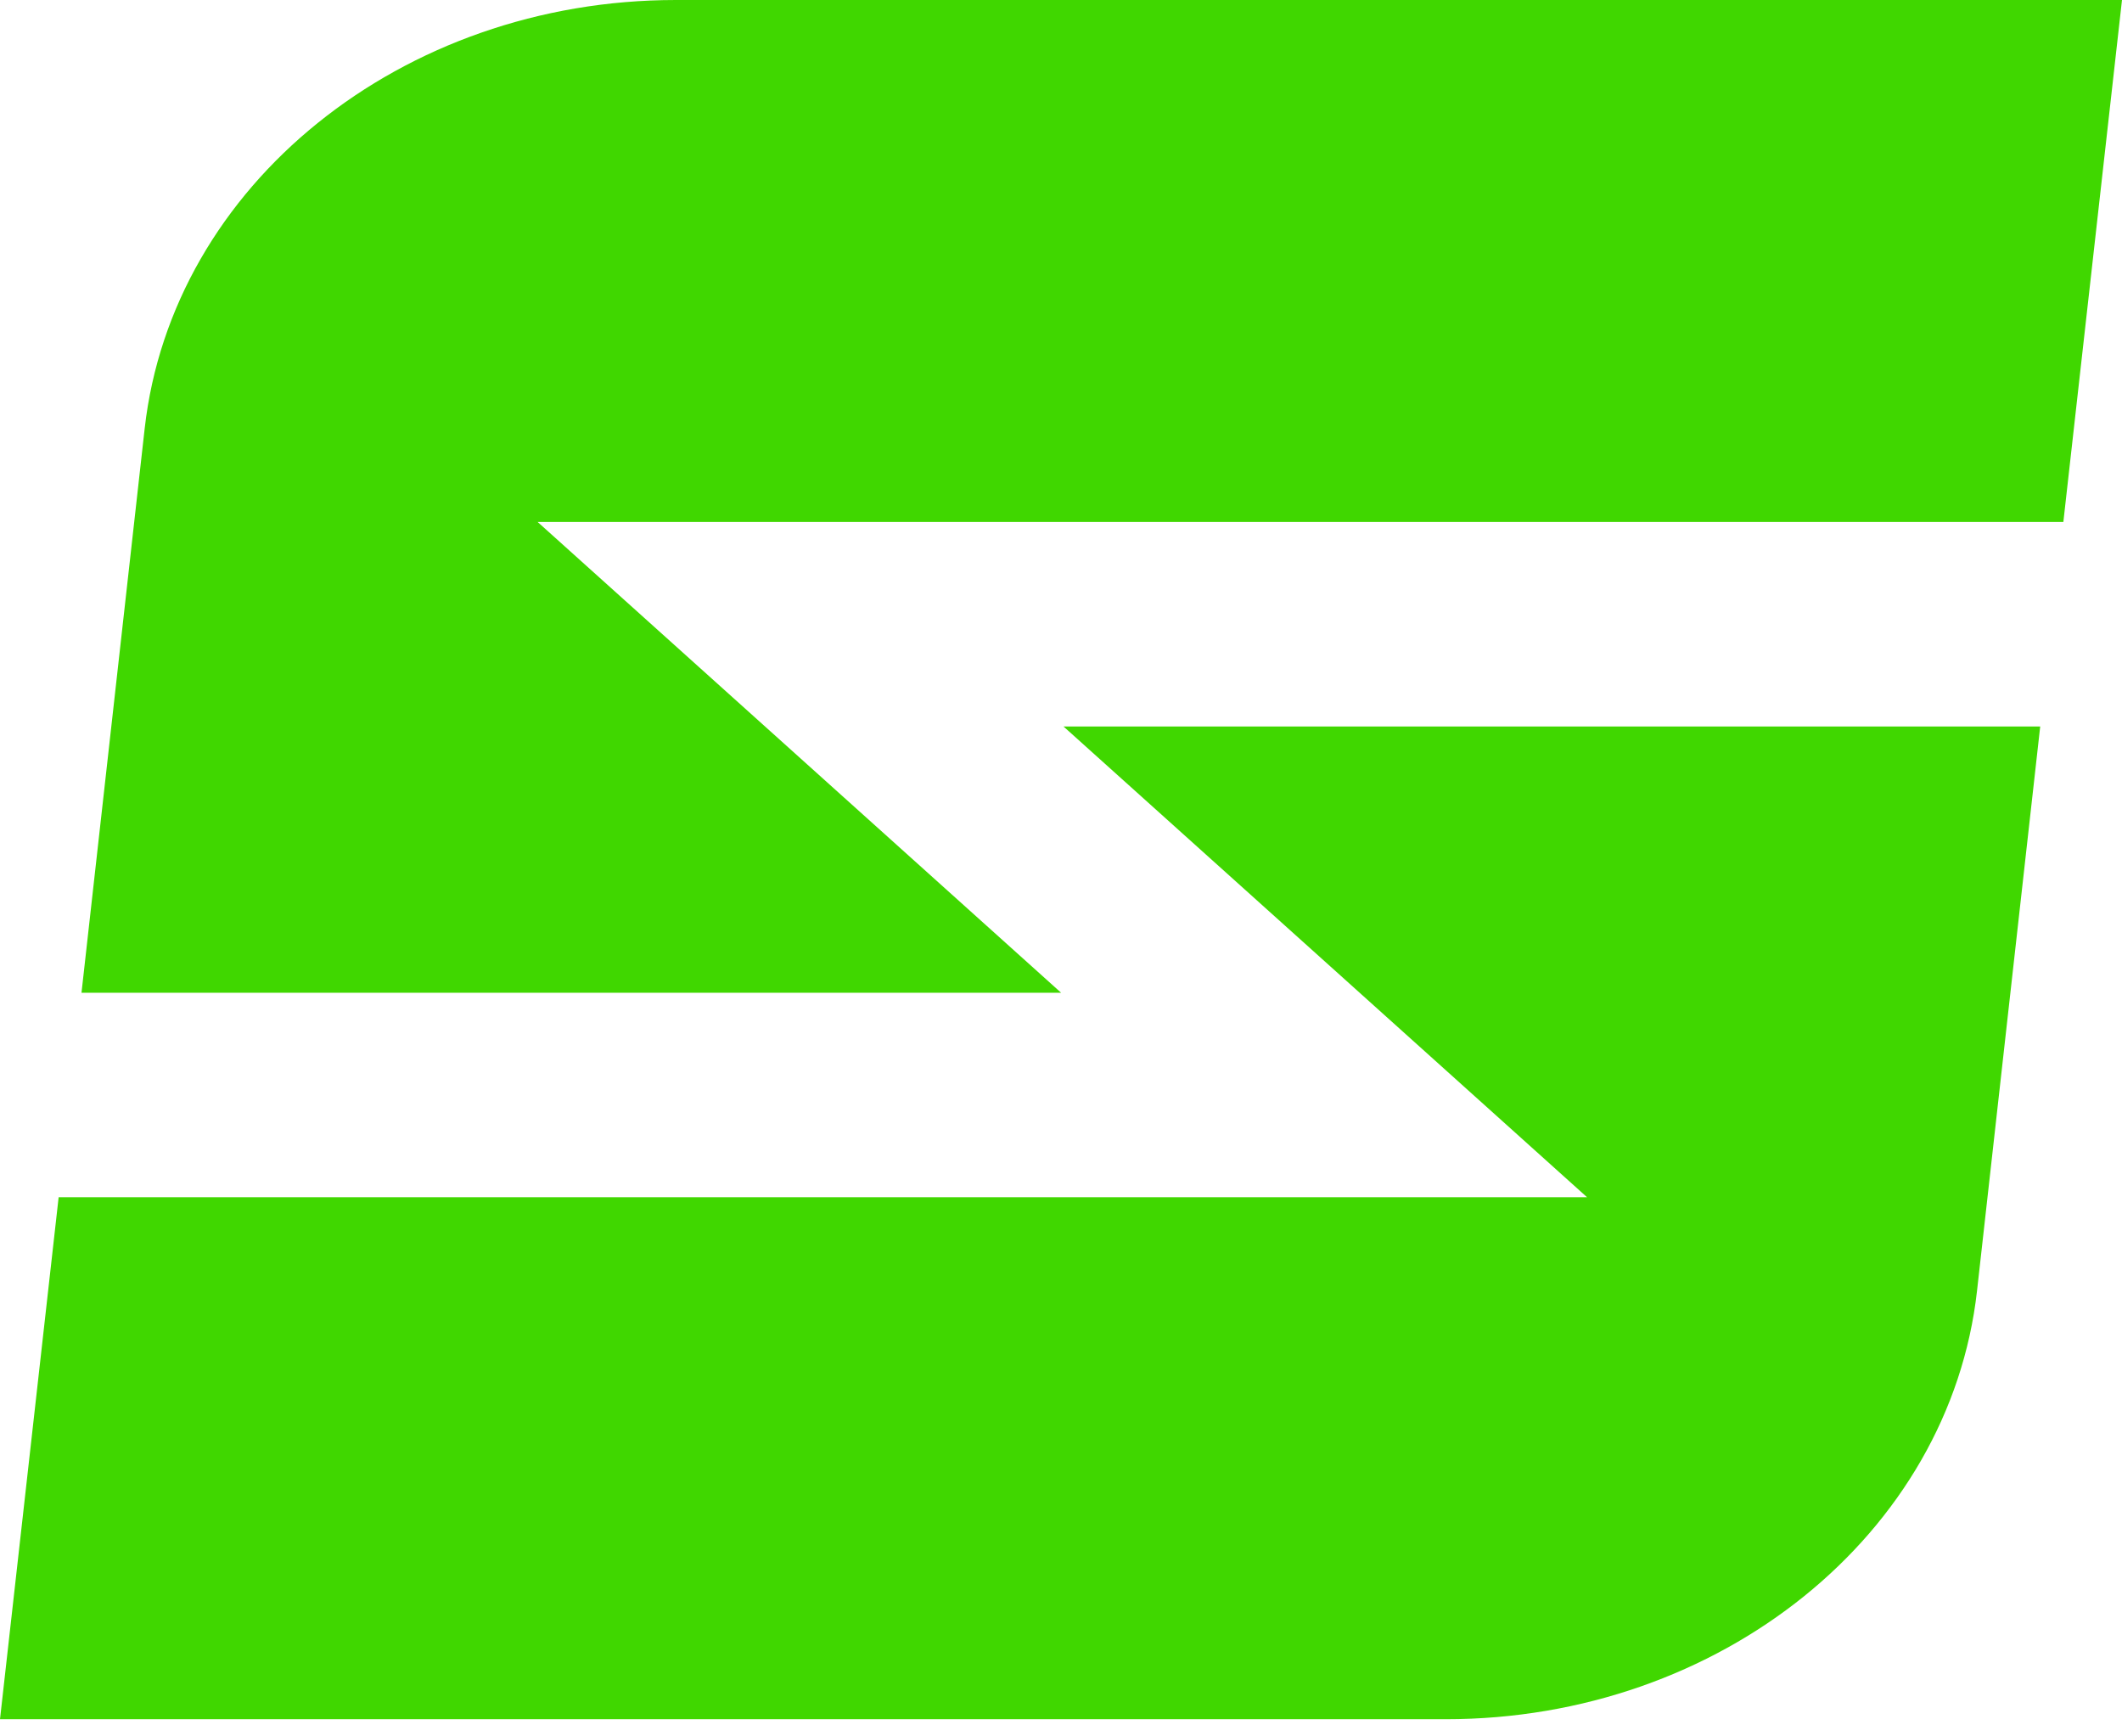
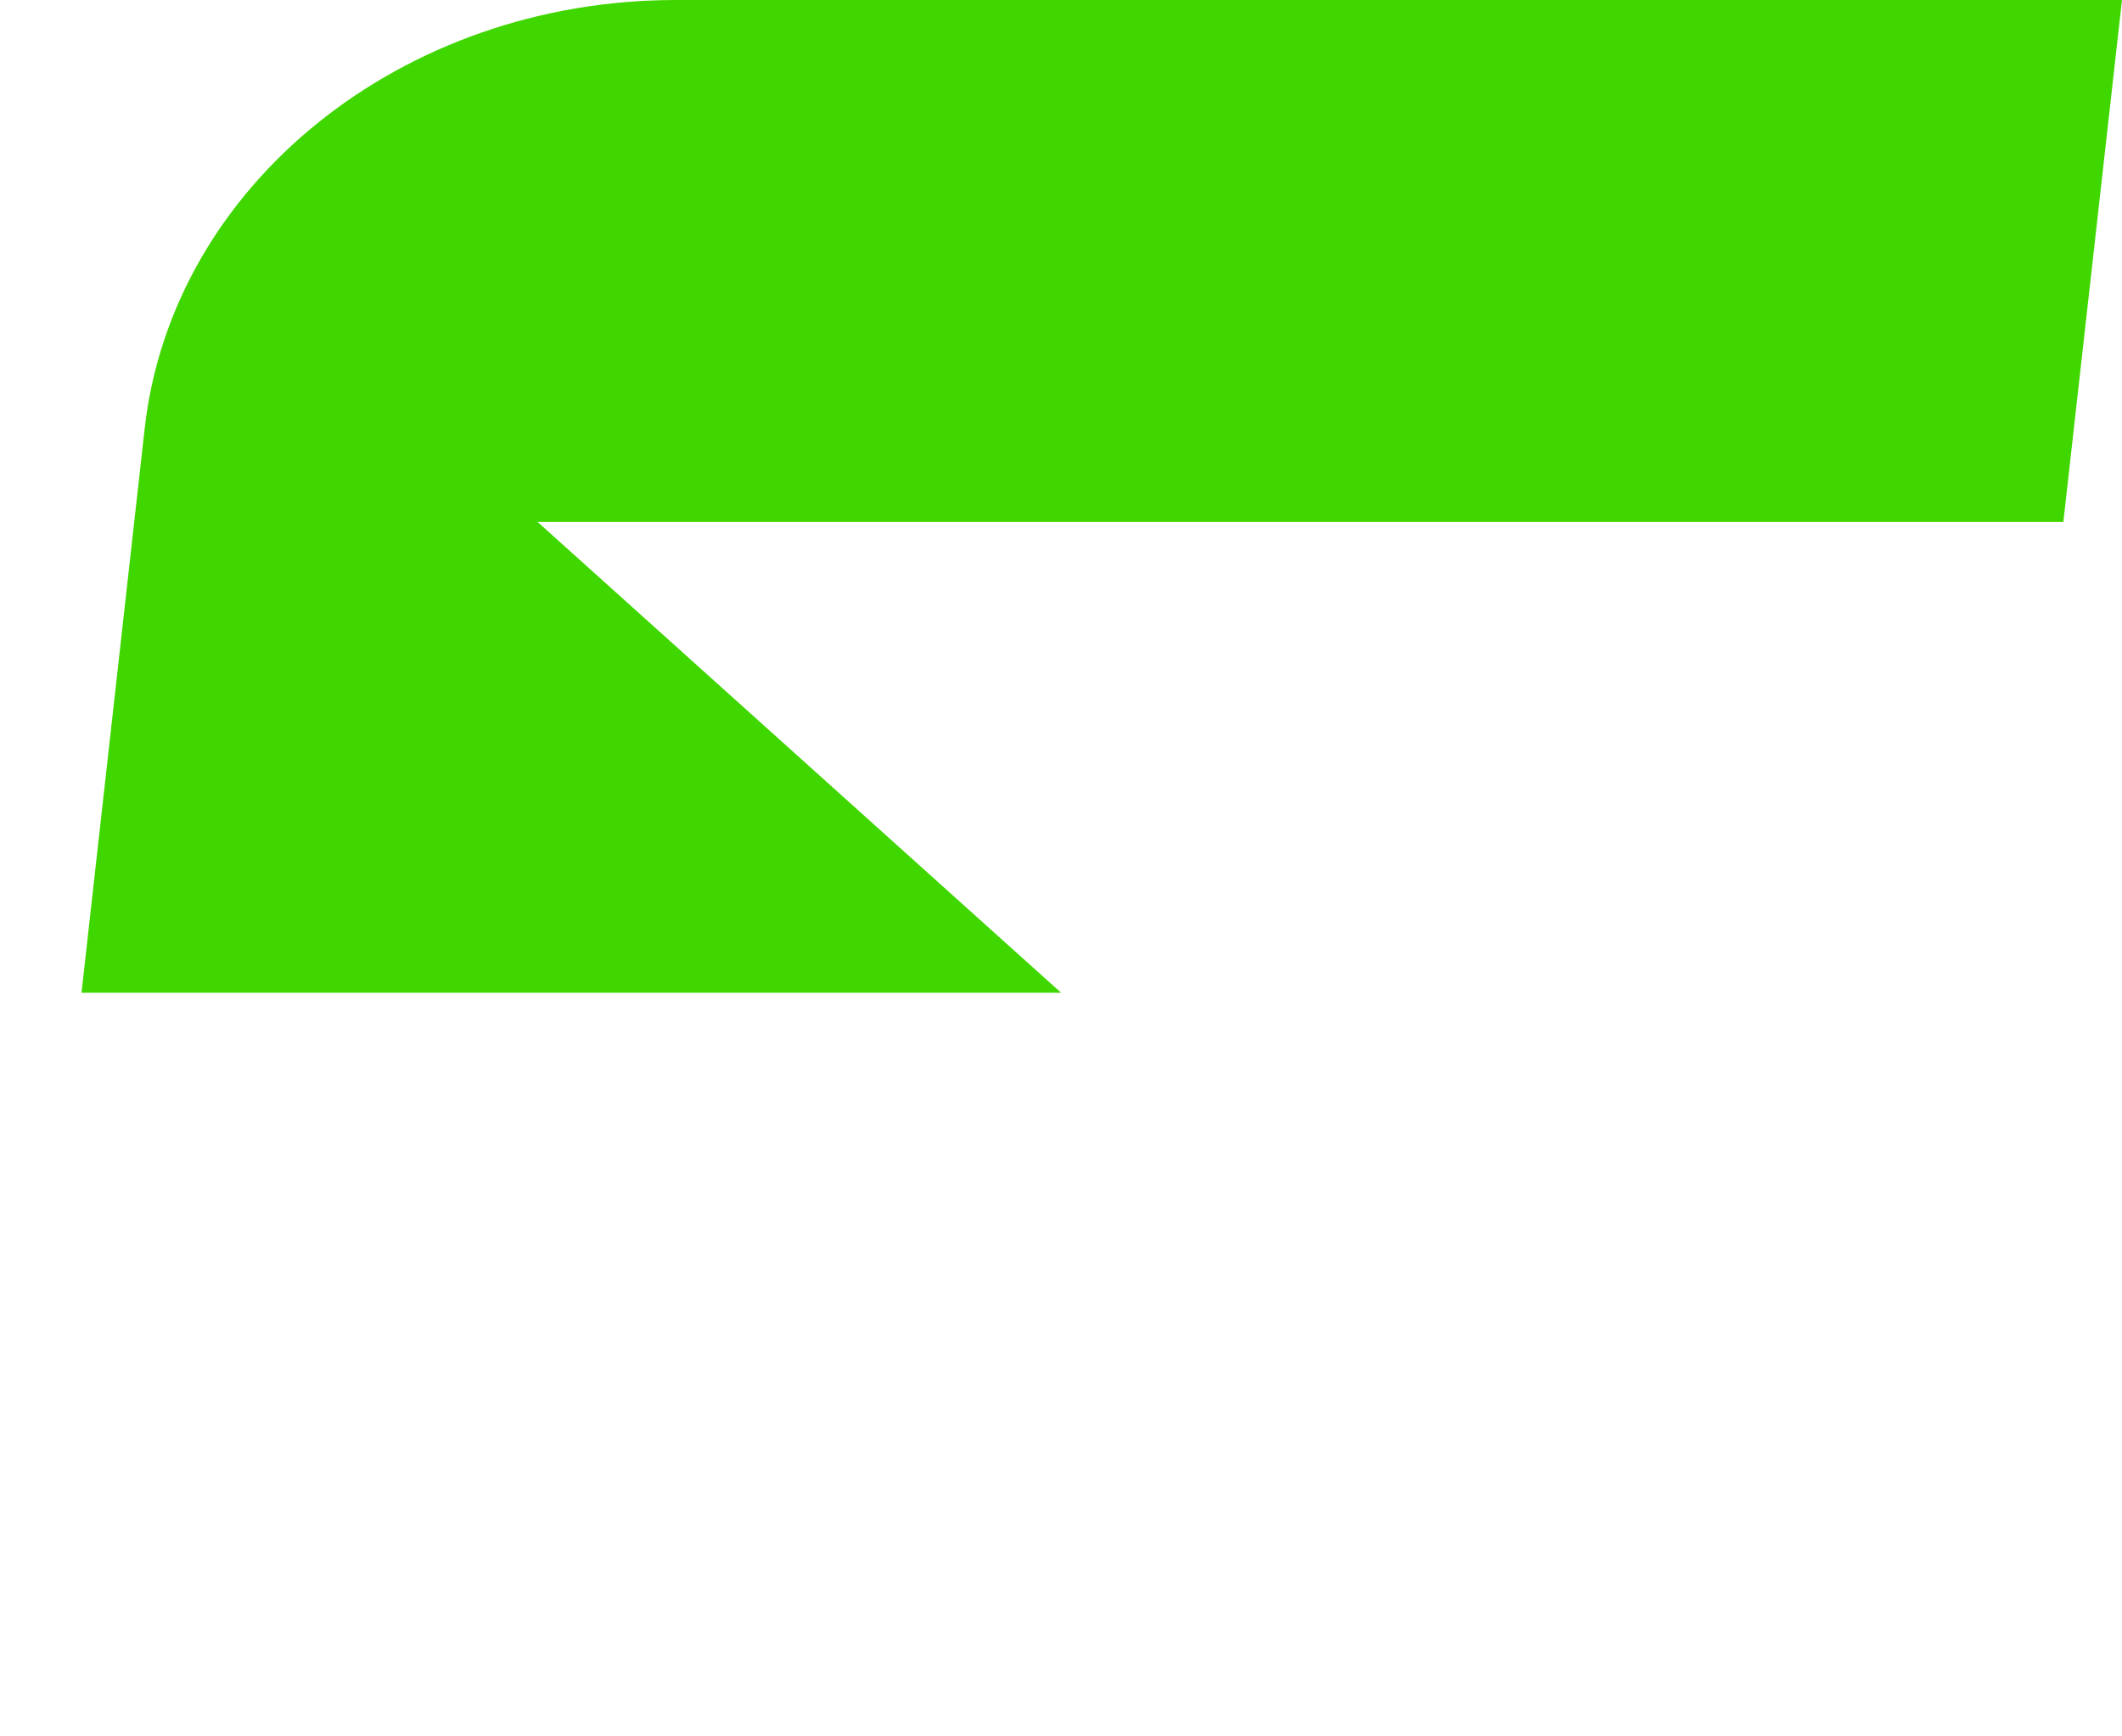
<svg xmlns="http://www.w3.org/2000/svg" width="22" height="18" viewBox="0 0 22 18" fill="none">
  <path d="M11.001 10.291L5.574 5.411H21.392L22 0H7.008C4.164 0 1.784 1.919 1.5 4.442L0.845 10.291H11.001Z" fill="#40D700" />
-   <path d="M11.026 7.531L16.454 12.411H0.608L0 17.822H14.99C17.833 17.822 20.214 15.904 20.497 13.381L21.152 7.531H11.026Z" fill="#40D700" />
</svg>